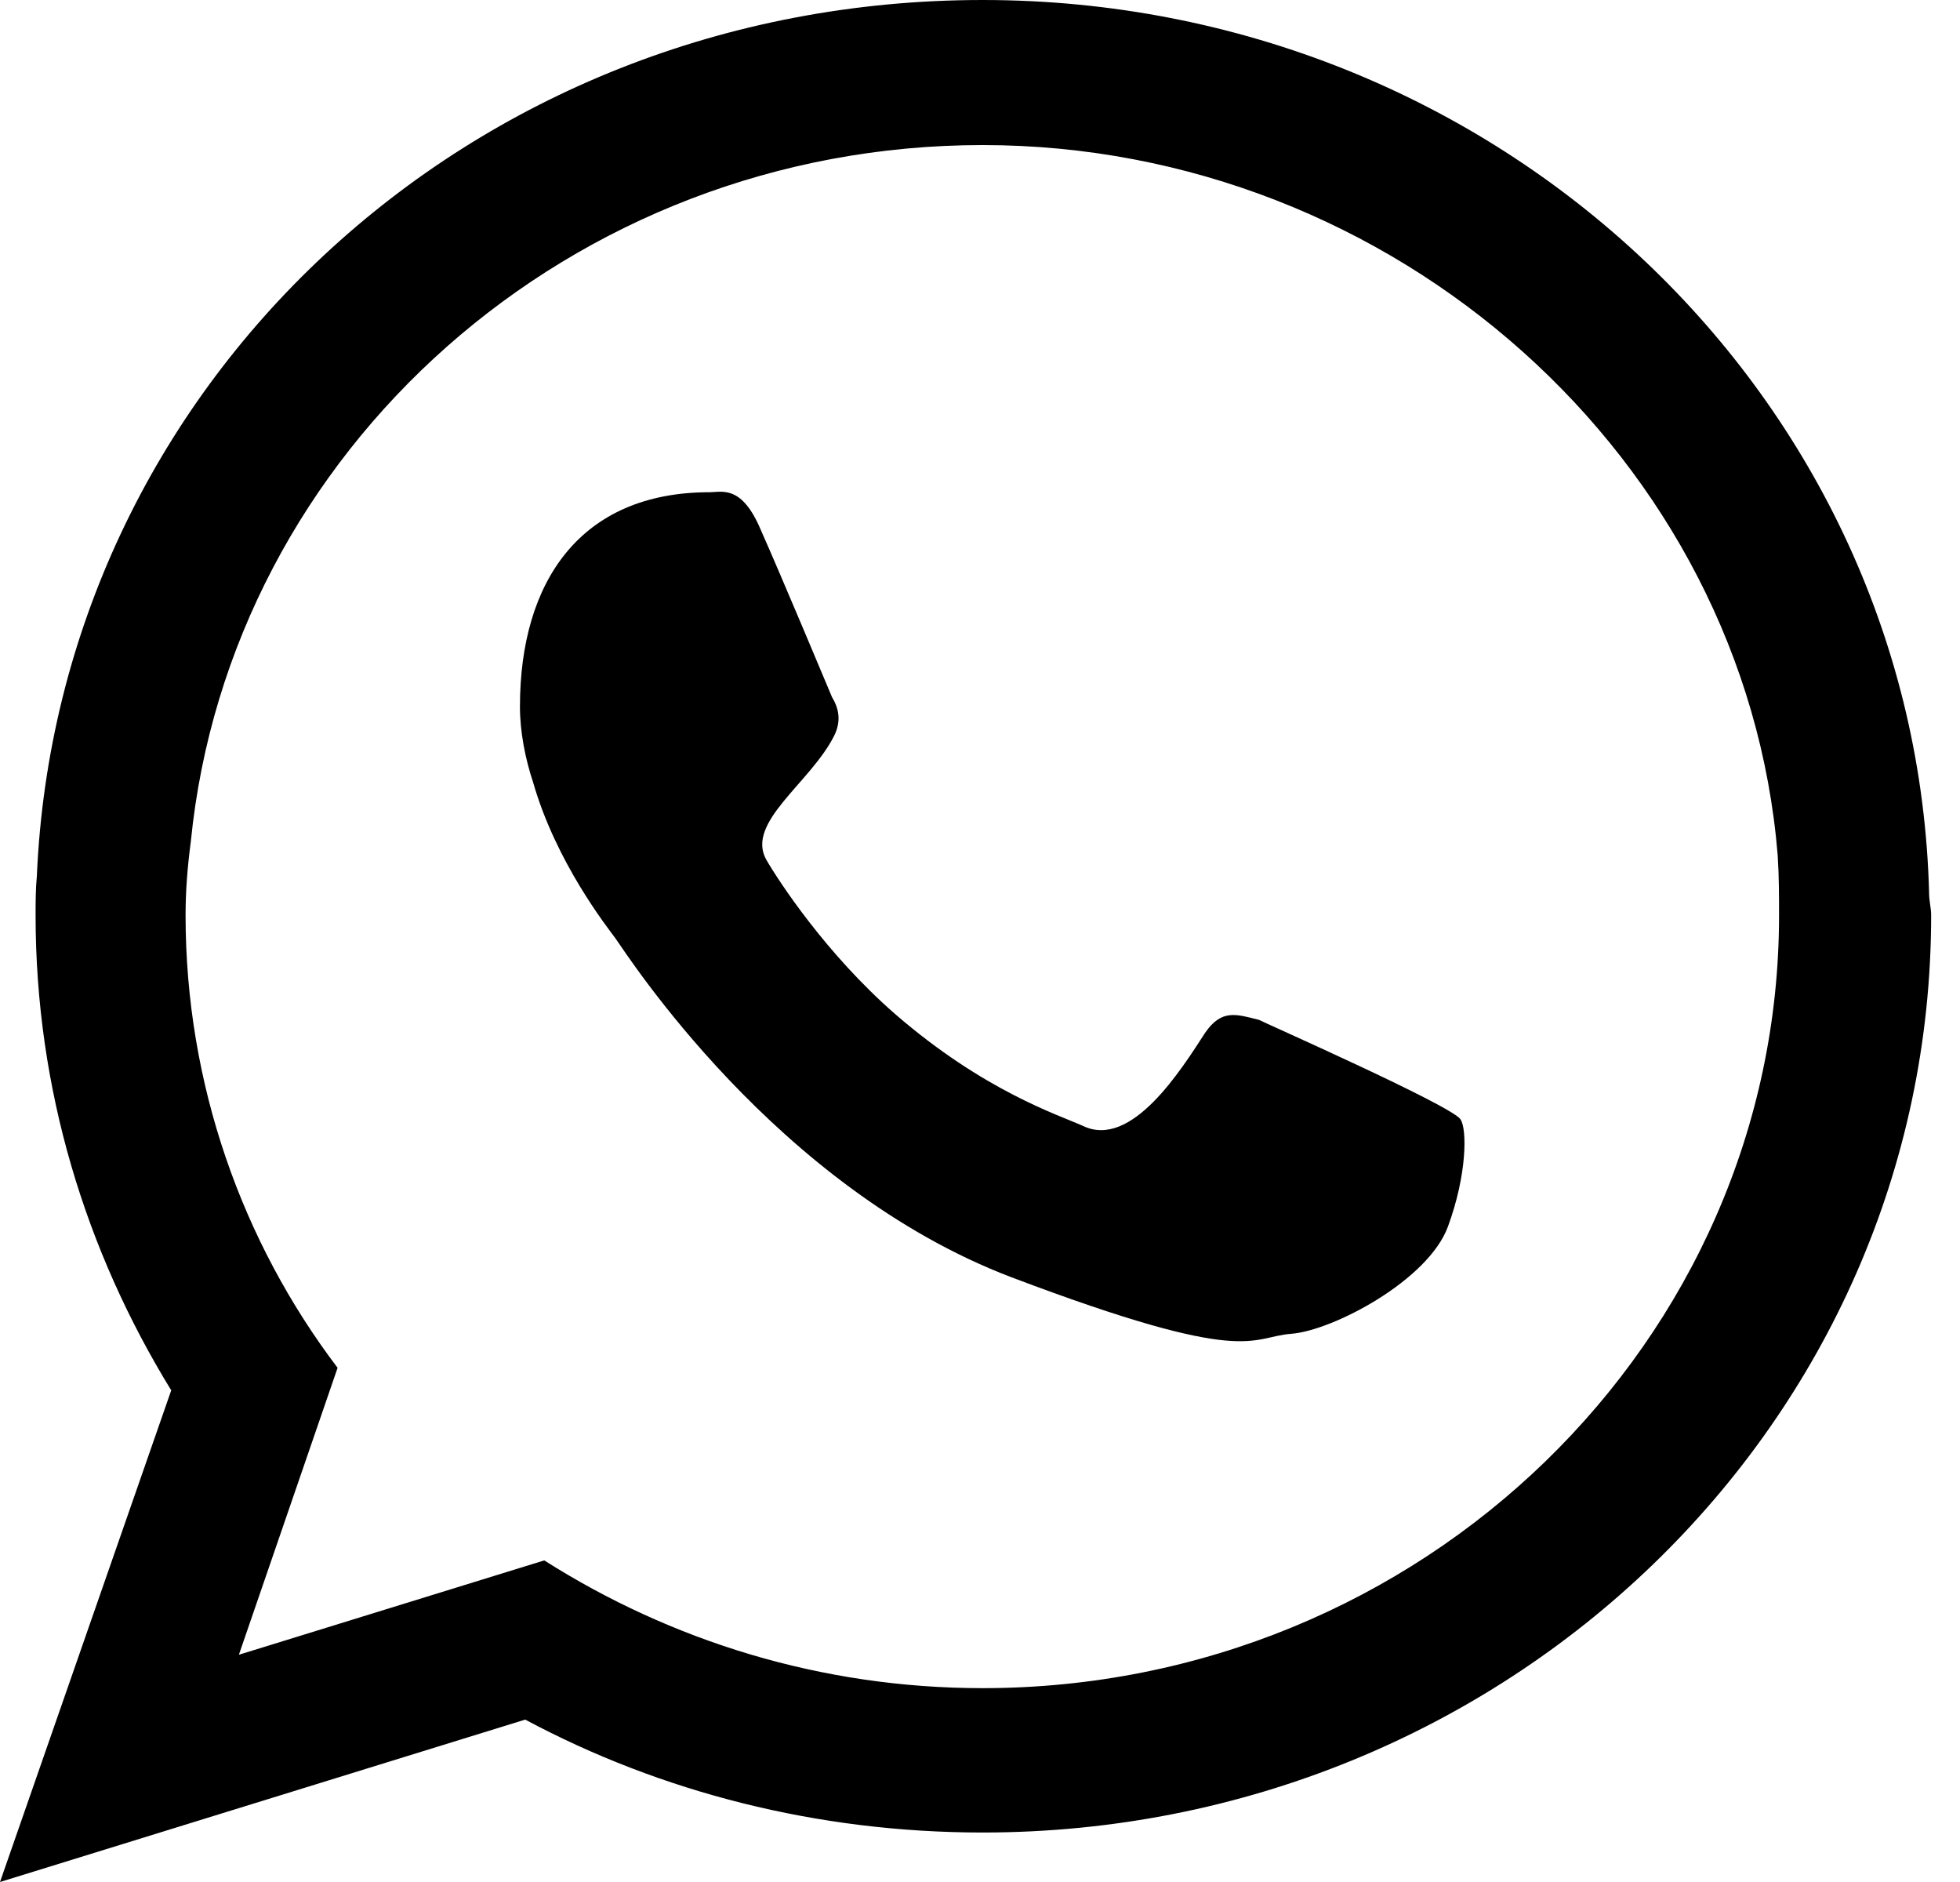
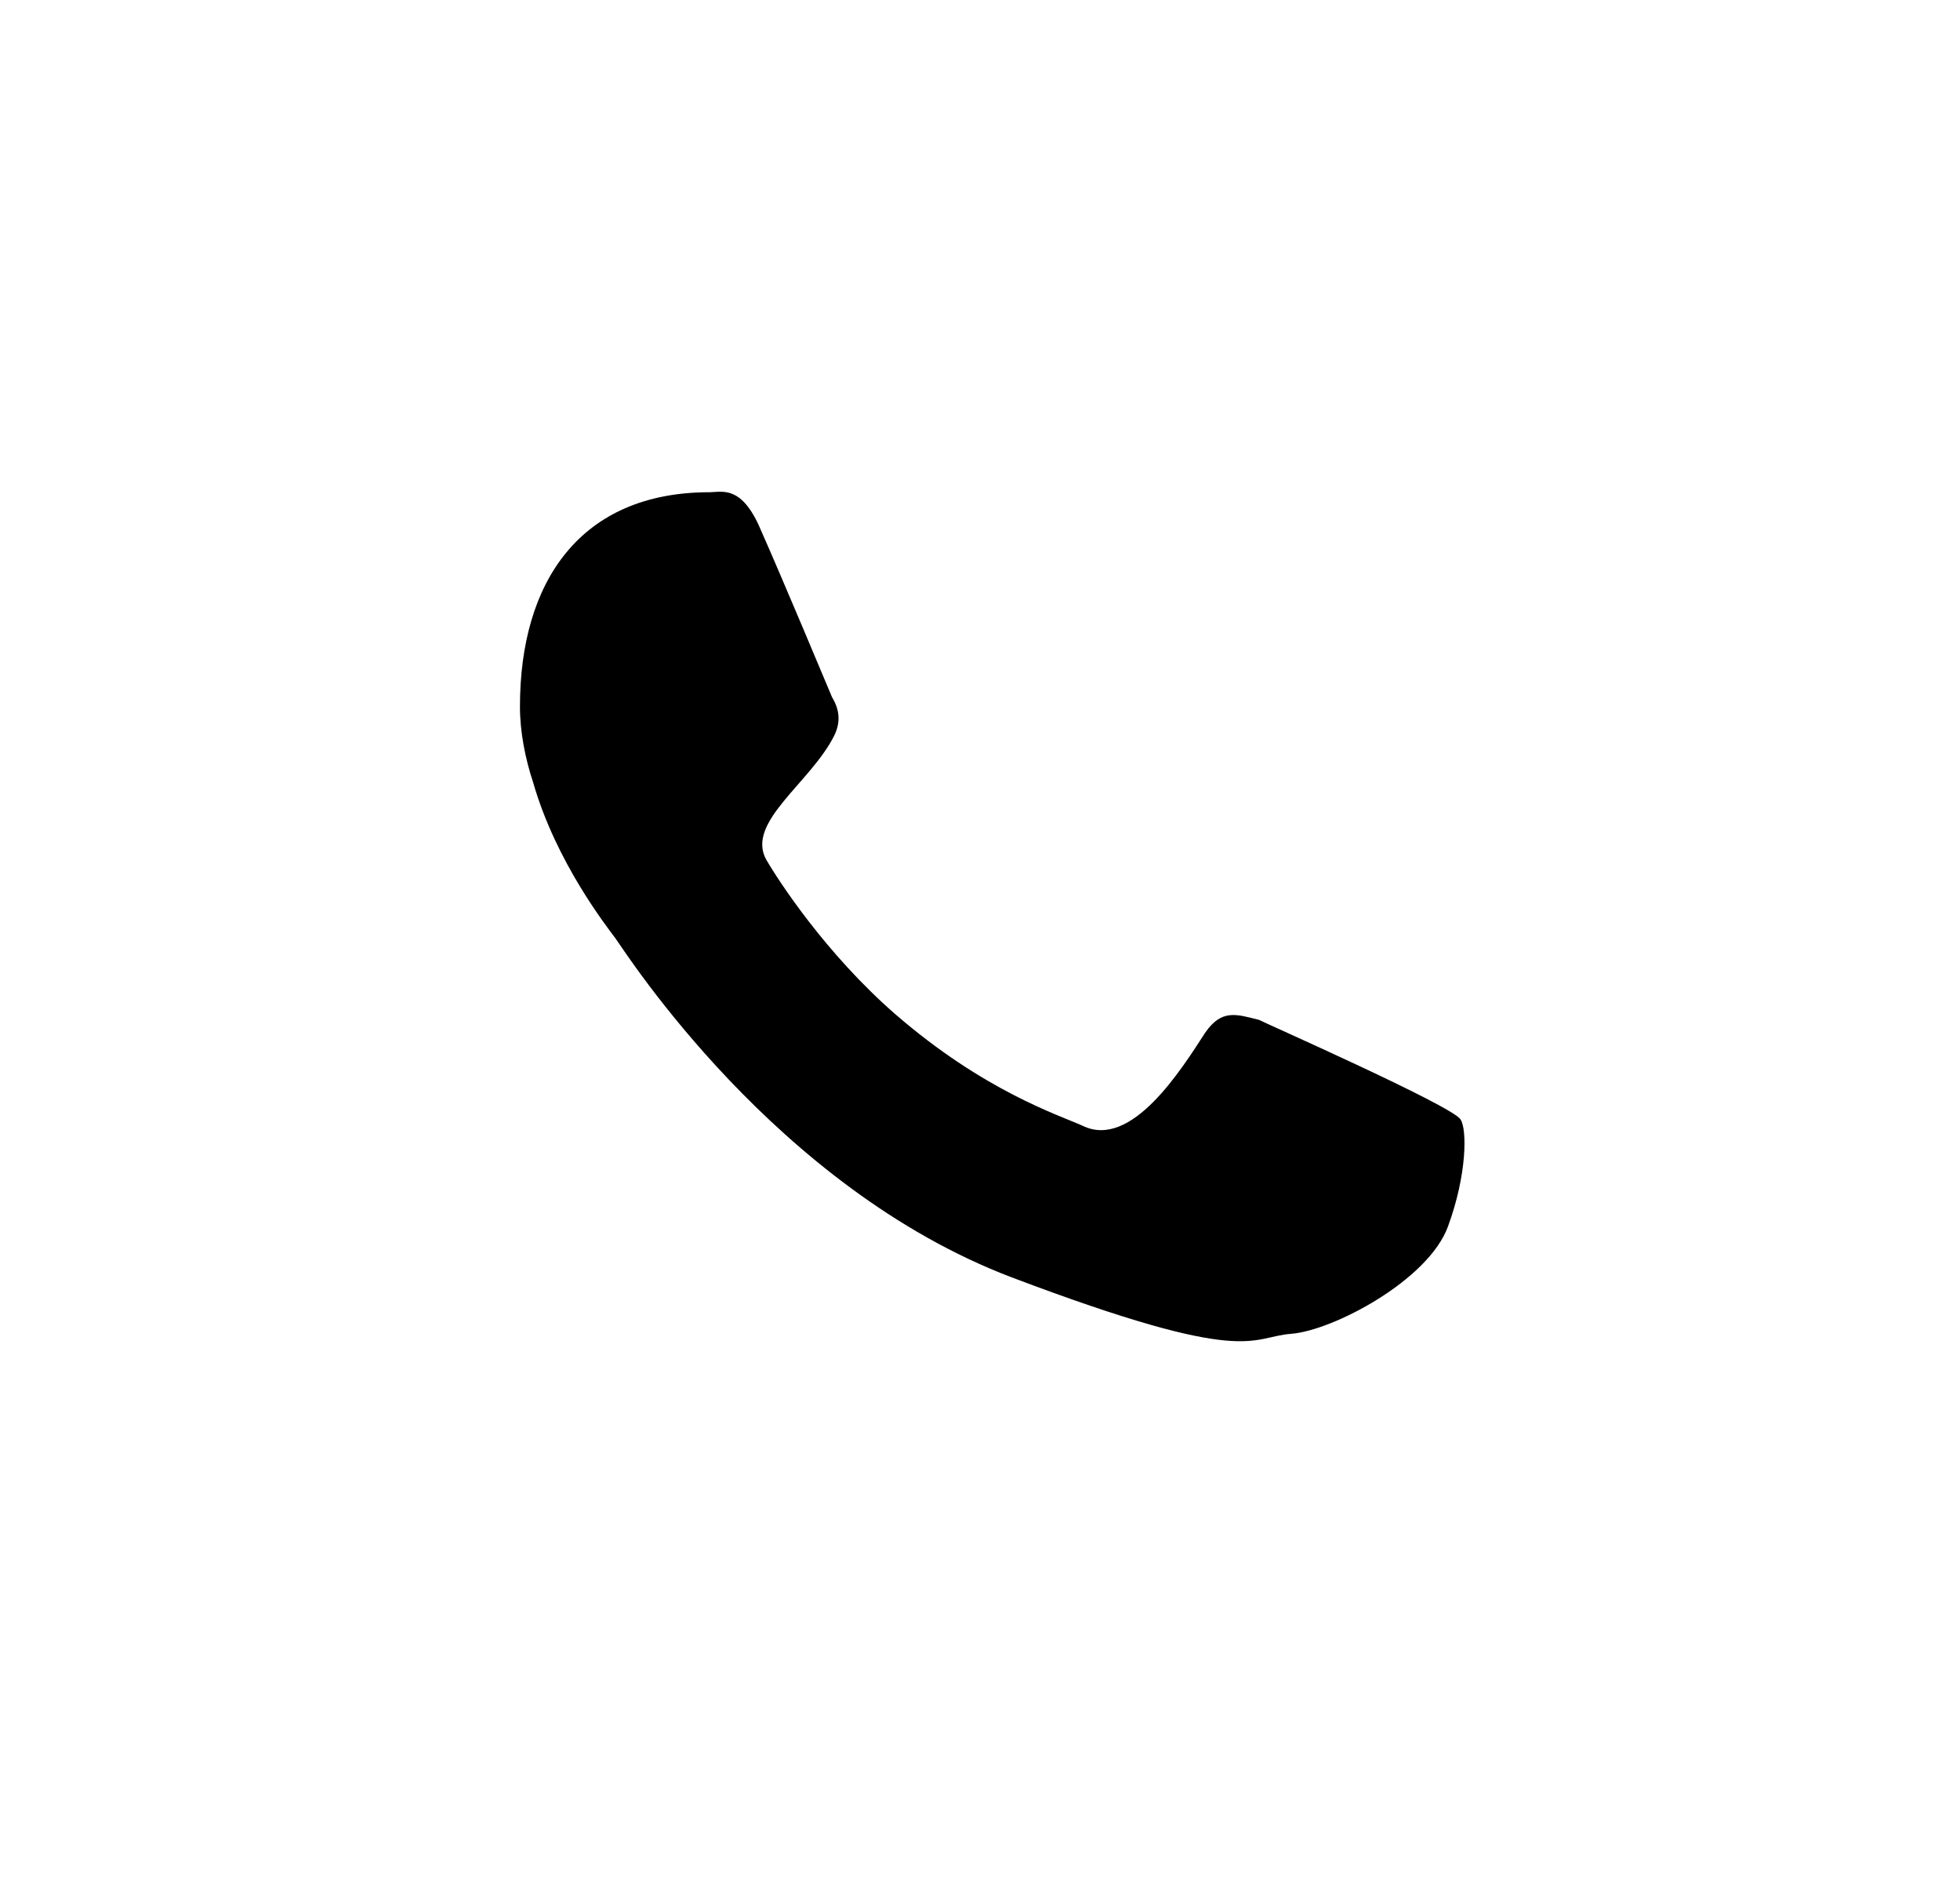
<svg xmlns="http://www.w3.org/2000/svg" width="25" height="24" viewBox="0 0 25 24" fill="none">
-   <path fill-rule="evenodd" clip-rule="evenodd" d="M12.534 21.528C10.469 21.528 8.555 20.922 6.942 19.899L3.047 21.102L4.306 17.443C3.089 15.839 2.367 13.825 2.367 11.672C2.367 11.353 2.392 11.05 2.434 10.731C2.93 5.746 7.279 1.85 12.534 1.85C17.789 1.85 22.264 5.852 22.675 10.911C22.692 11.173 22.692 11.435 22.692 11.672C22.692 17.099 18.134 21.528 12.533 21.528H12.534ZM24.606 11.394C24.447 5.067 19.108 0 12.534 0C5.96 0 0.738 4.944 0.47 11.173C0.454 11.337 0.454 11.517 0.454 11.672C0.454 13.891 1.092 15.953 2.184 17.73L0 24L6.699 21.929C8.429 22.854 10.426 23.369 12.534 23.369C19.208 23.369 24.632 18.147 24.632 11.672C24.632 11.574 24.606 11.492 24.606 11.394Z" fill="black" />
  <path fill-rule="evenodd" clip-rule="evenodd" d="M16.06 13.006C15.766 12.932 15.581 12.867 15.372 13.17C15.069 13.637 14.432 14.66 13.811 14.357C13.5 14.217 12.552 13.915 11.418 12.932C10.536 12.163 9.933 11.238 9.772 10.96C9.513 10.485 10.334 9.986 10.637 9.388C10.737 9.192 10.696 9.028 10.612 8.889C10.553 8.749 9.957 7.325 9.705 6.76C9.461 6.179 9.21 6.277 9.05 6.277C7.404 6.277 6.632 7.415 6.632 9.011C6.632 9.331 6.699 9.674 6.8 9.977C7.093 11 7.748 11.827 7.85 11.966C7.992 12.163 9.89 15.143 12.903 16.289C15.933 17.435 15.933 17.05 16.471 17.009C17 16.968 18.217 16.329 18.469 15.641C18.713 14.978 18.713 14.397 18.629 14.275C18.528 14.103 16.06 13.014 16.06 13.006Z" fill="black" />
</svg>